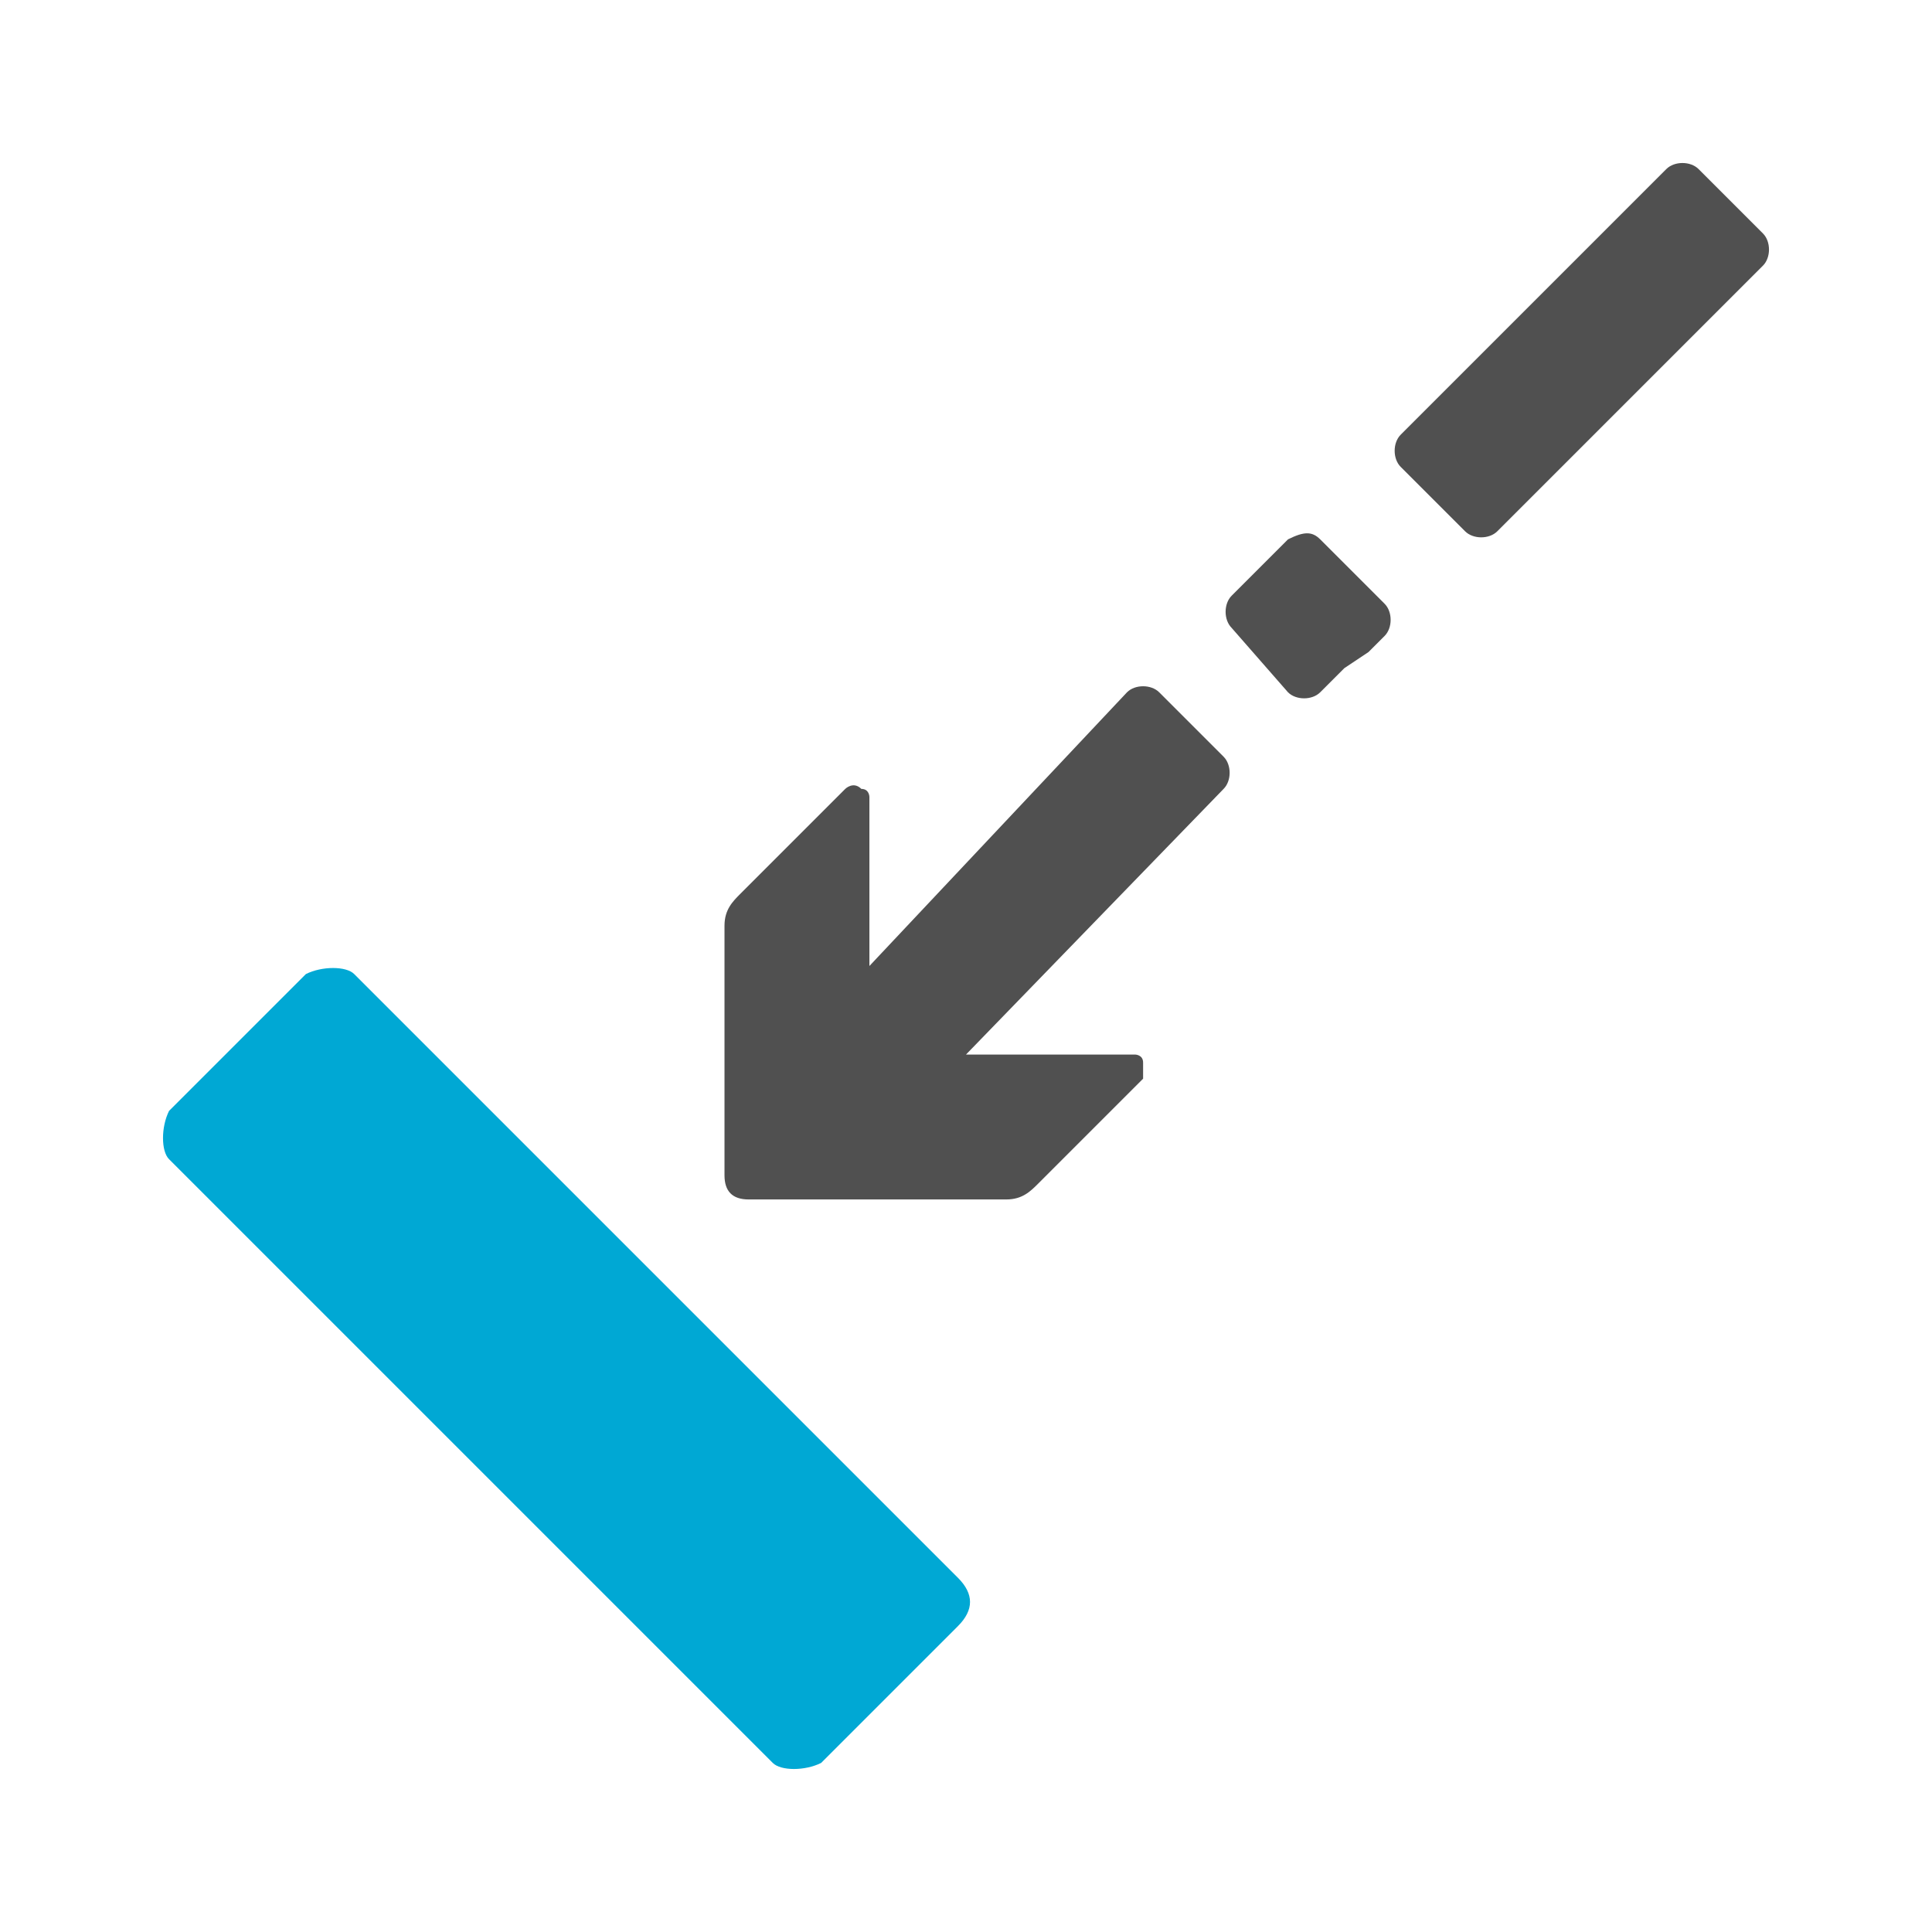
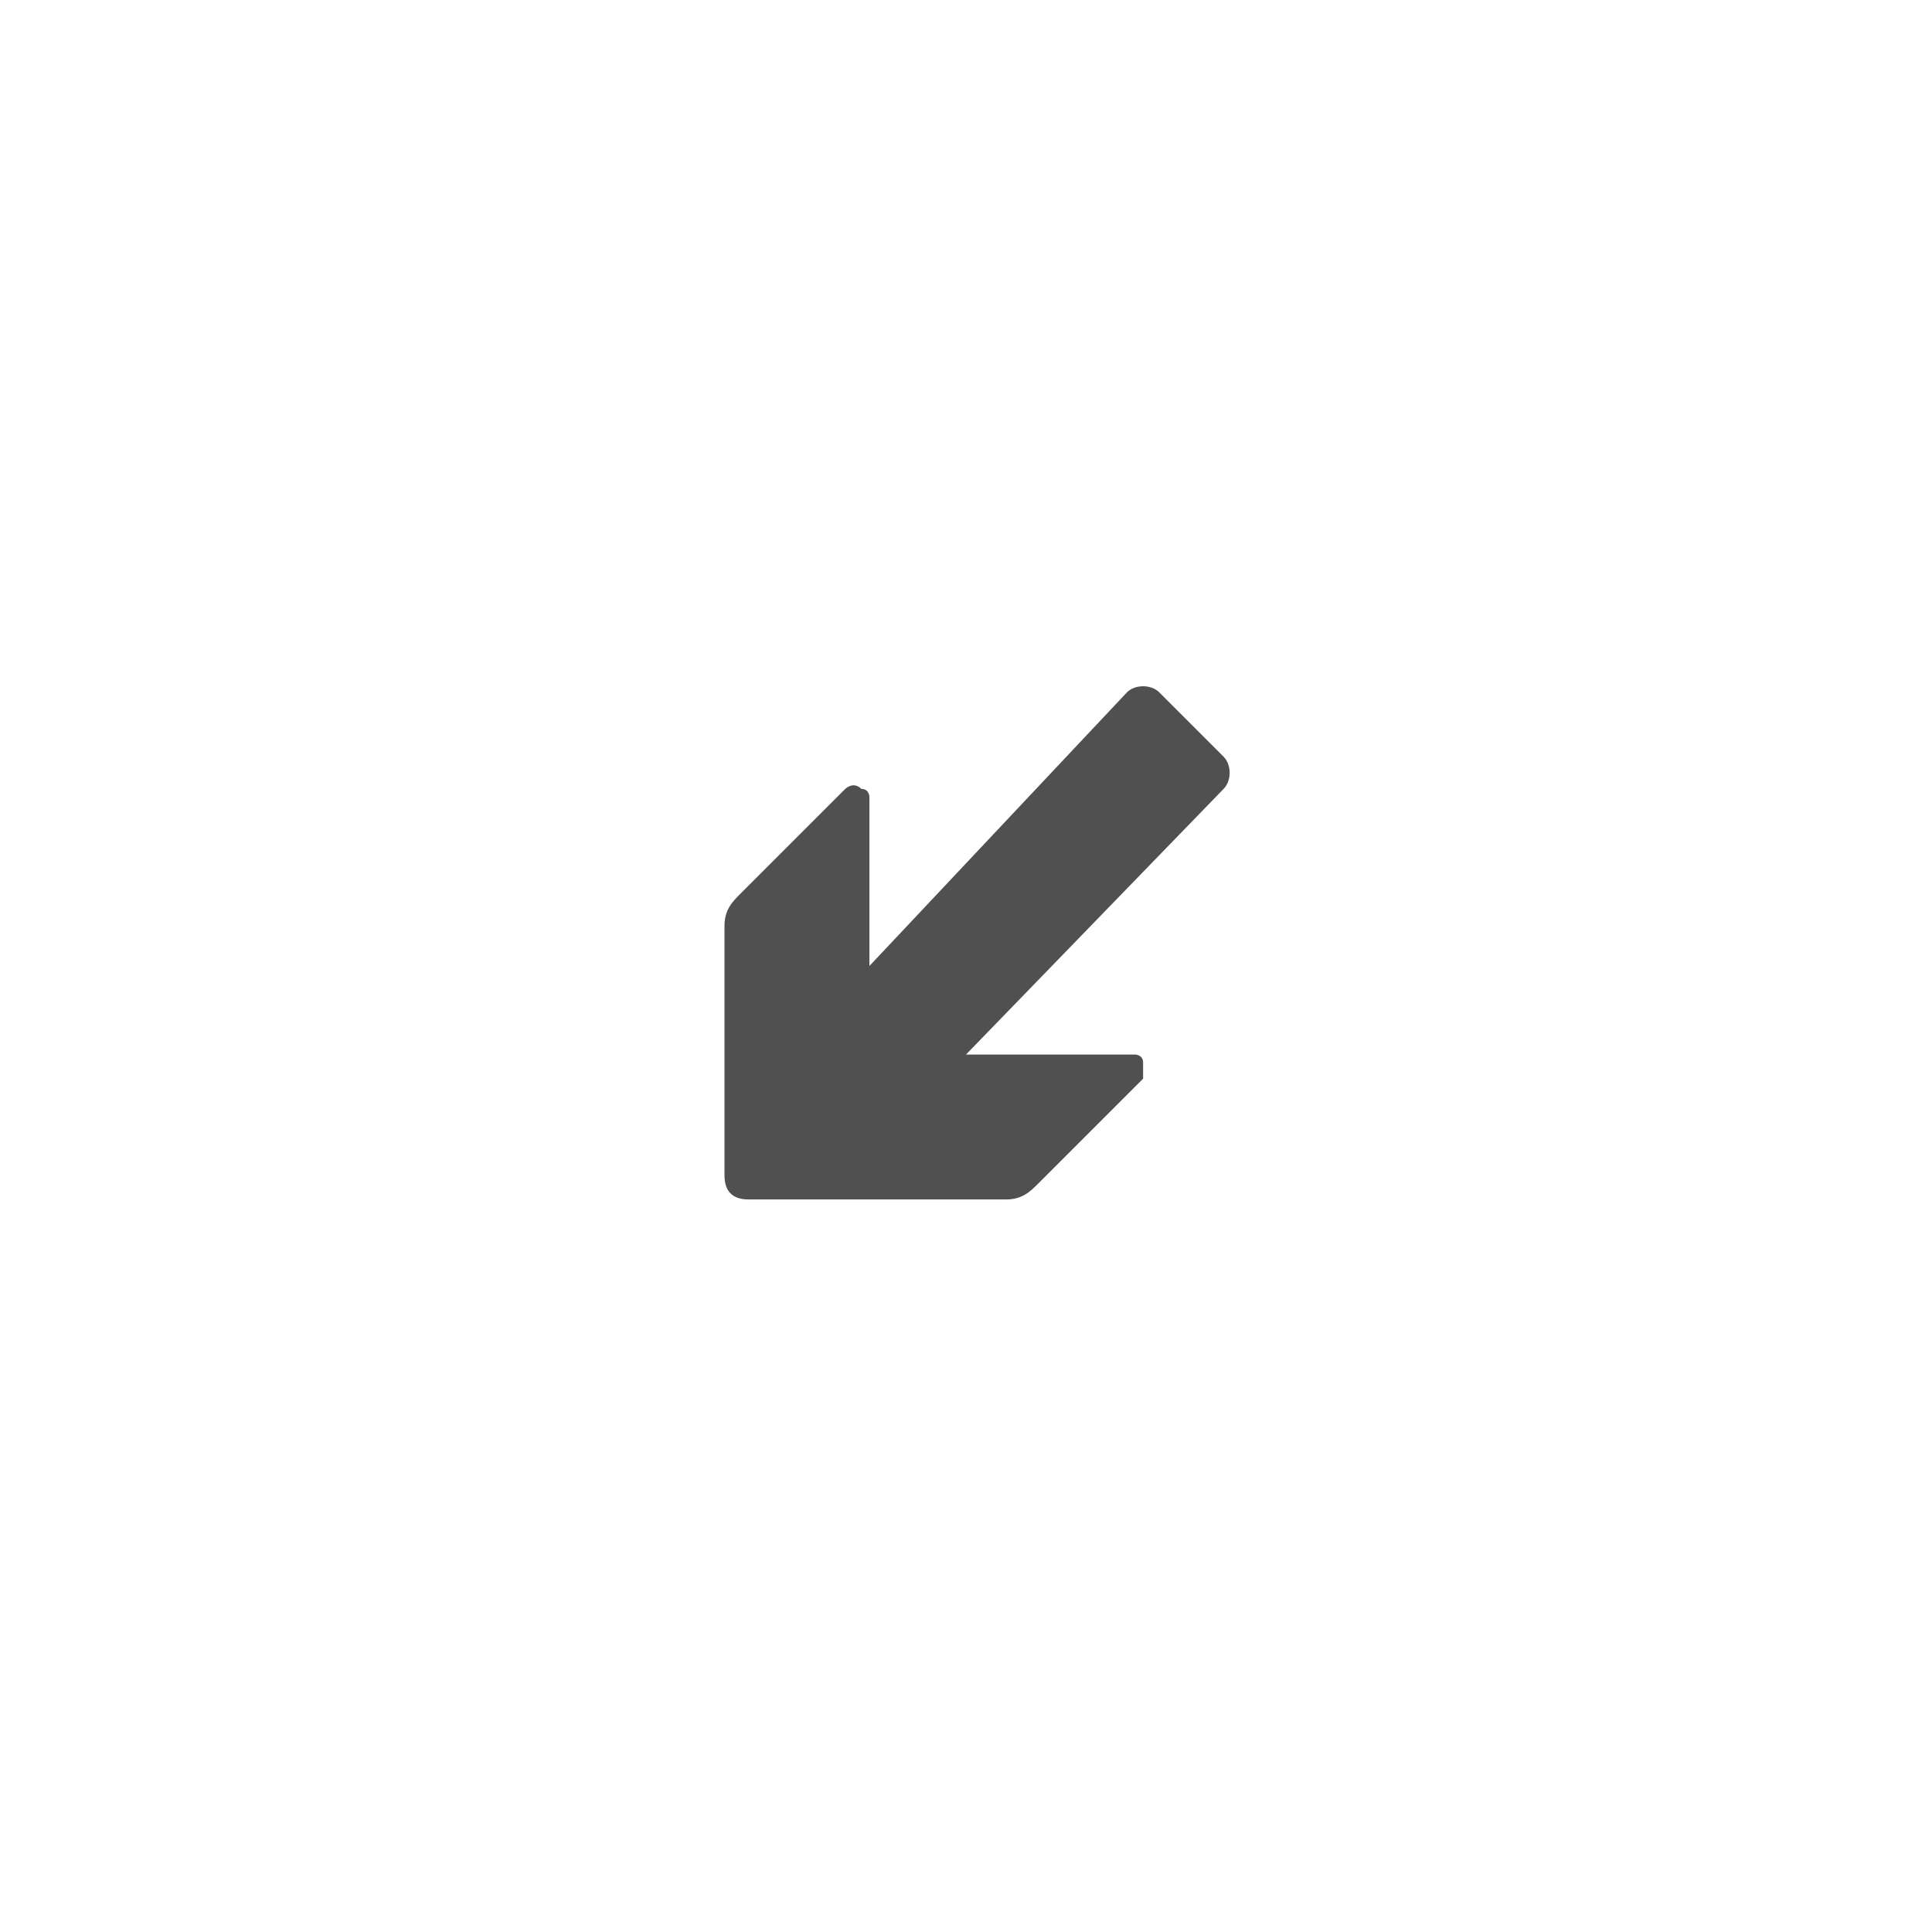
<svg xmlns="http://www.w3.org/2000/svg" version="1.1" id="Layer_1" x="0px" y="0px" viewBox="0 0 24 24" style="enable-background:new 0 0 24 24;" xml:space="preserve">
  <style type="text/css">
	.st0{display:none;}
	.st1{display:inline;fill:#5389A4;fill-opacity:0.502;}
	.st2{display:inline;fill:#5389A4;}
	.st3{display:none;fill:#505050;}
	.st4{display:none;fill:#FF6A5A;}
	.st5{fill:#00A8D4;}
	.st6{fill:#505050;}
</style>
  <g id="Template__x28_remove_when_finished_x29_" class="st0">
    <path id="Bounding_Box" class="st1" d="M0,0h24v24H0V0z M2,2v20h20V2H2z" />
-     <ellipse id="Circle" class="st2" cx="12" cy="12" rx="10" ry="10" />
    <path id="Circle_Outline" class="st2" d="M12,2c5.5,0,10,4.5,10,10s-4.5,10-10,10S2,17.5,2,12S6.5,2,12,2z M12,4c-4.4,0-8,3.6-8,8   s3.6,8,8,8s8-3.6,8-8S16.4,4,12,4z" />
    <path id="Box" class="st2" d="M4,2h16c1.1,0,2,0.9,2,2v16c0,1.1-0.9,2-2,2H4c-1.1,0-2-0.9-2-2V4C2,2.9,2.9,2,4,2z" />
    <path id="Box_Outline" class="st2" d="M4,2h16c1.1,0,2,0.9,2,2v16c0,1.1-0.9,2-2,2H4c-1.1,0-2-0.9-2-2V4C2,2.9,2.9,2,4,2z M4,4v16   h16V4H4z" />
    <path id="Off__x28_Unite_x29_" class="st2" d="M0.9-0.9l24,24l-1.3,1.3l-24-24L0.9-0.9z" />
    <path id="Off__x28_Minus_Front_x29_" class="st2" d="M2,5.3L3.3,4L20,20.7L18.7,22L2,5.3z" />
  </g>
  <g id="Icon">
    <path class="st3" d="M13.3,13.6c-0.2-0.1-0.3-0.1-0.5,0v1.2h2v-0.5l-1.2-0.5L13.3,13.6z" />
-     <path class="st4" d="M13.3,13.6l0.3,0.1c0,0,0,0,0,0c0-0.1,0-0.1,0-0.2c0-0.3-0.1-0.6-0.2-0.9c-0.2,0.2-0.4,0.3-0.6,0.5v0.4v0   C12.9,13.5,13.1,13.5,13.3,13.6z" />
    <g>
-       <path id="curve0_59_" class="st5" d="M2.1,14.4C2,14.3,2,14,2.1,13.8l1.7-1.7C4,12,4.3,12,4.4,12.1l7.5,7.5c0.2,0.2,0.2,0.4,0,0.6    l-1.7,1.7C10,22,9.7,22,9.6,21.9L2.1,14.4z" />
-     </g>
+       </g>
    <g>
      <g>
        <path id="curve0_60_" class="st6" d="M14.2,13.2c0,0.1,0,0.1,0,0.2l-1.3,1.3c-0.1,0.1-0.2,0.2-0.4,0.2H9.3     c-0.2,0-0.3-0.1-0.3-0.3v-3.1c0-0.2,0.1-0.3,0.2-0.4l1.3-1.3c0,0,0.1-0.1,0.2,0c0.1,0,0.1,0.1,0.1,0.1v2.1L14,8.6     c0.1-0.1,0.3-0.1,0.4,0l0.8,0.8c0.1,0.1,0.1,0.3,0,0.4L12,13.1h2.1C14.1,13.1,14.2,13.1,14.2,13.2z" />
      </g>
-       <path class="st6" d="M20.7,2.1l-0.2,0.2l-2.9,2.9l-0.2,0.2c-0.1,0.1-0.1,0.3,0,0.4l0.8,0.8c0.1,0.1,0.3,0.1,0.4,0l0.2-0.2l2.9-2.9    l0.2-0.2C22,3.2,22,3,21.9,2.9l-0.8-0.8C21,2,20.8,2,20.7,2.1z" />
-       <path class="st6" d="M16,6.7l-0.2,0.2l-0.2,0.2l-0.1,0.1l-0.2,0.2c-0.1,0.1-0.1,0.3,0,0.4L16,8.6c0.1,0.1,0.3,0.1,0.4,0l0.2-0.2    l0.1-0.1L17,8.1l0.2-0.2c0.1-0.1,0.1-0.3,0-0.4l-0.8-0.8C16.3,6.6,16.2,6.6,16,6.7z" />
    </g>
  </g>
</svg>